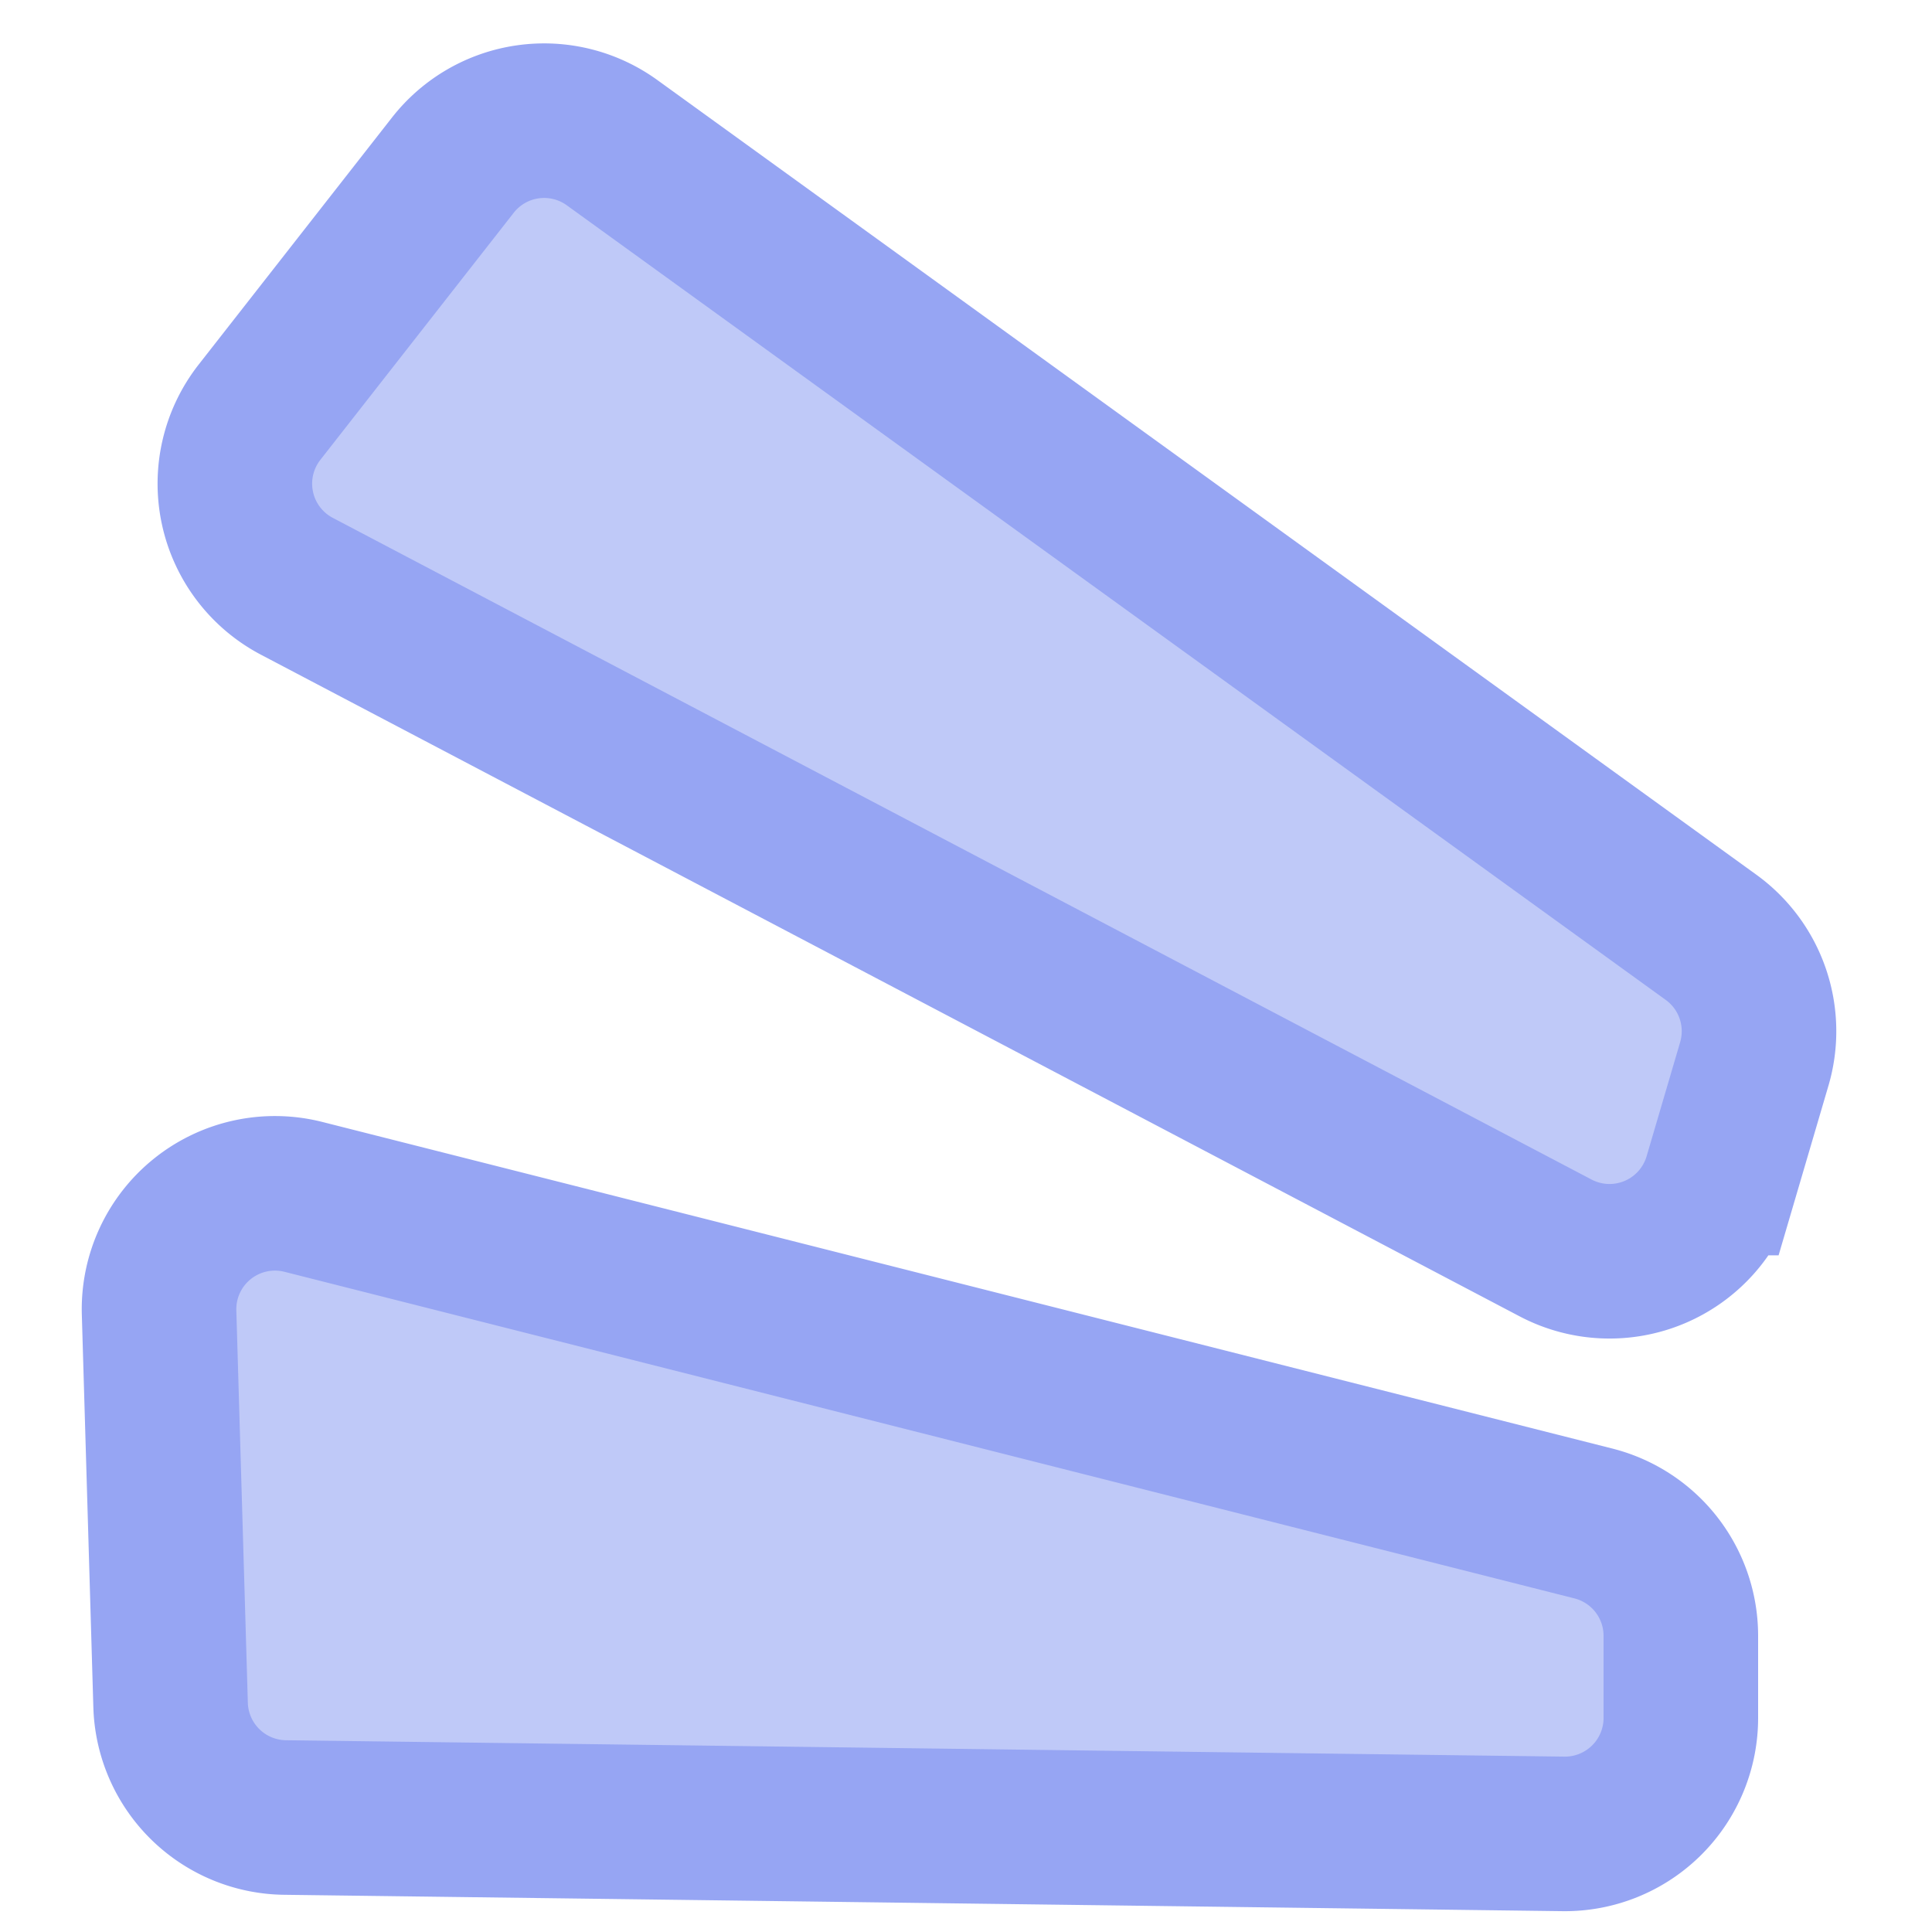
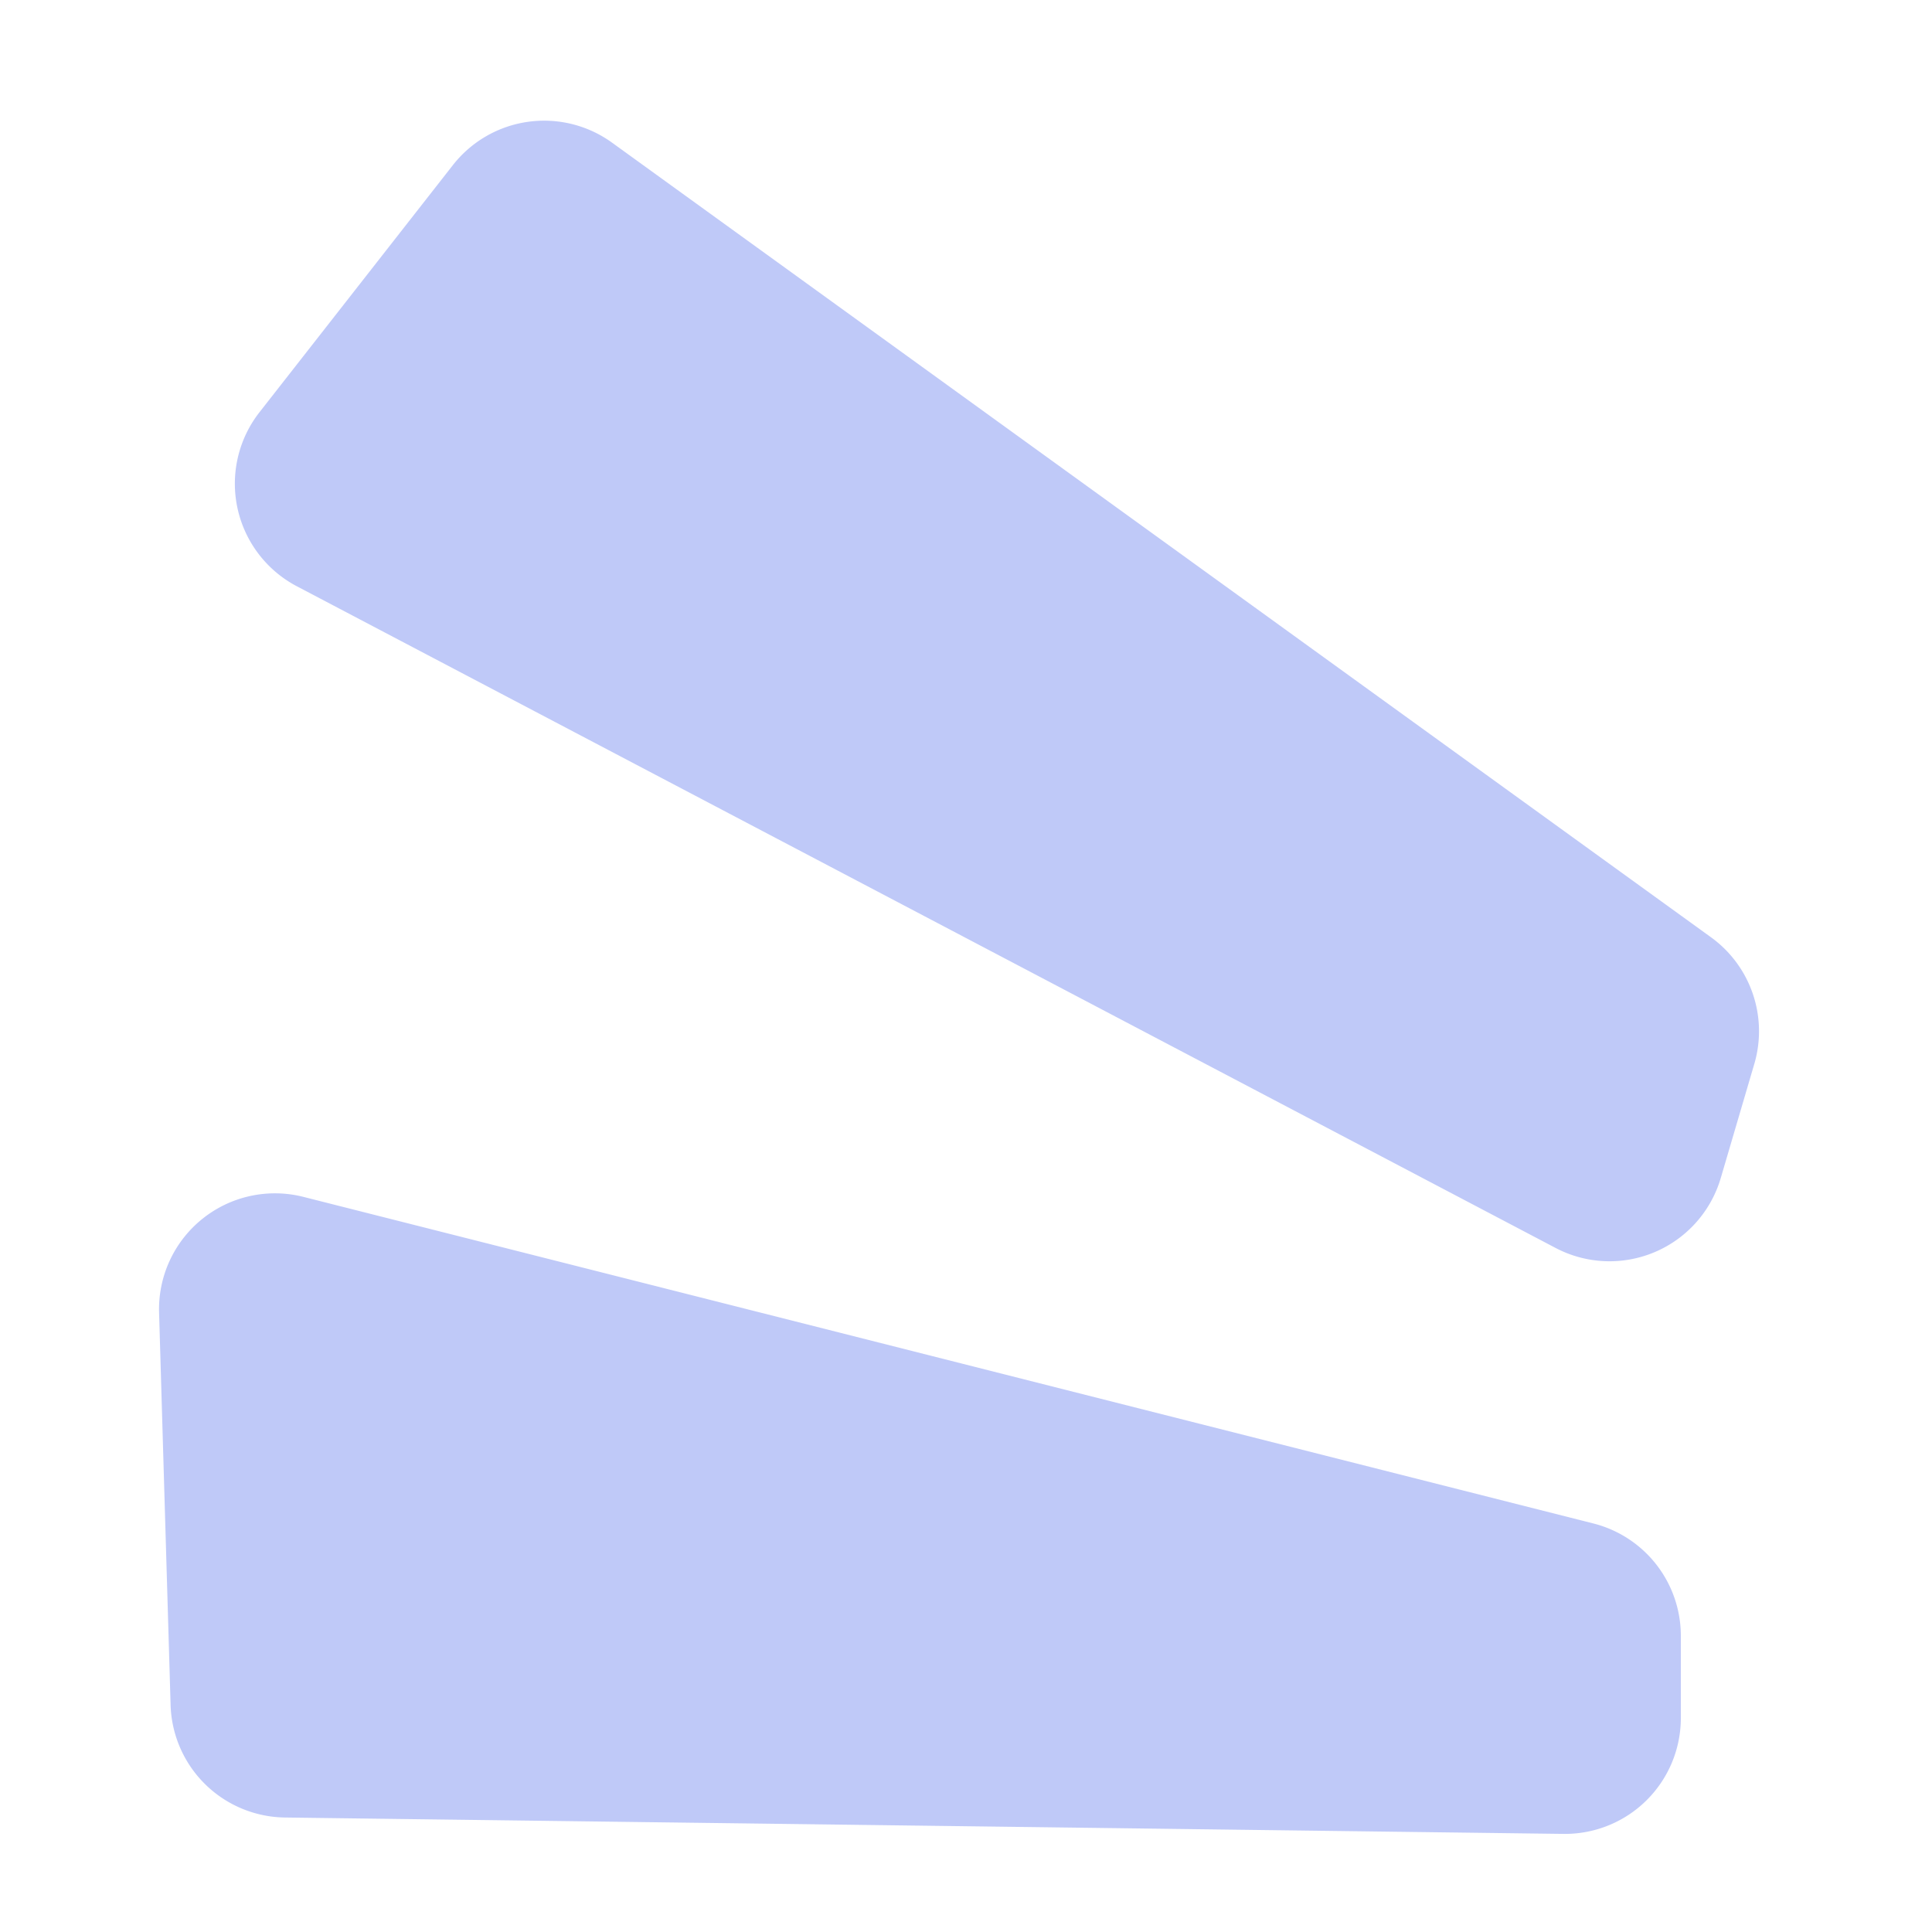
<svg xmlns="http://www.w3.org/2000/svg" width="50" height="50" fill="none">
  <path fill="#BFC9F8" d="m6.716 10.668 5.004-6.394a3 3 0 0 1 4.12-.582l28.441 20.565a3 3 0 0 1 1.12 3.278l-.868 2.953a3 3 0 0 1-4.274 1.809L7.683 15.173a3 3 0 0 1-.967-4.505ZM43.5 44.461v-2.126a3 3 0 0 0-2.264-2.908L7.852 30.975a3 3 0 0 0-3.735 2.997l.298 10.153a3 3 0 0 0 2.96 2.912l33.087.424a3 3 0 0 0 3.038-3Z" />
-   <path stroke="#96A5F3" stroke-width="4" d="m6.716 10.668 5.004-6.394a3 3 0 0 1 4.12-.582l28.441 20.565a3 3 0 0 1 1.12 3.278l-.868 2.953a3 3 0 0 1-4.274 1.809L7.683 15.173a3 3 0 0 1-.967-4.505ZM43.5 44.461v-2.126a3 3 0 0 0-2.264-2.908L7.852 30.975a3 3 0 0 0-3.735 2.997l.298 10.153a3 3 0 0 0 2.96 2.912l33.087.424a3 3 0 0 0 3.038-3Z" />
</svg>